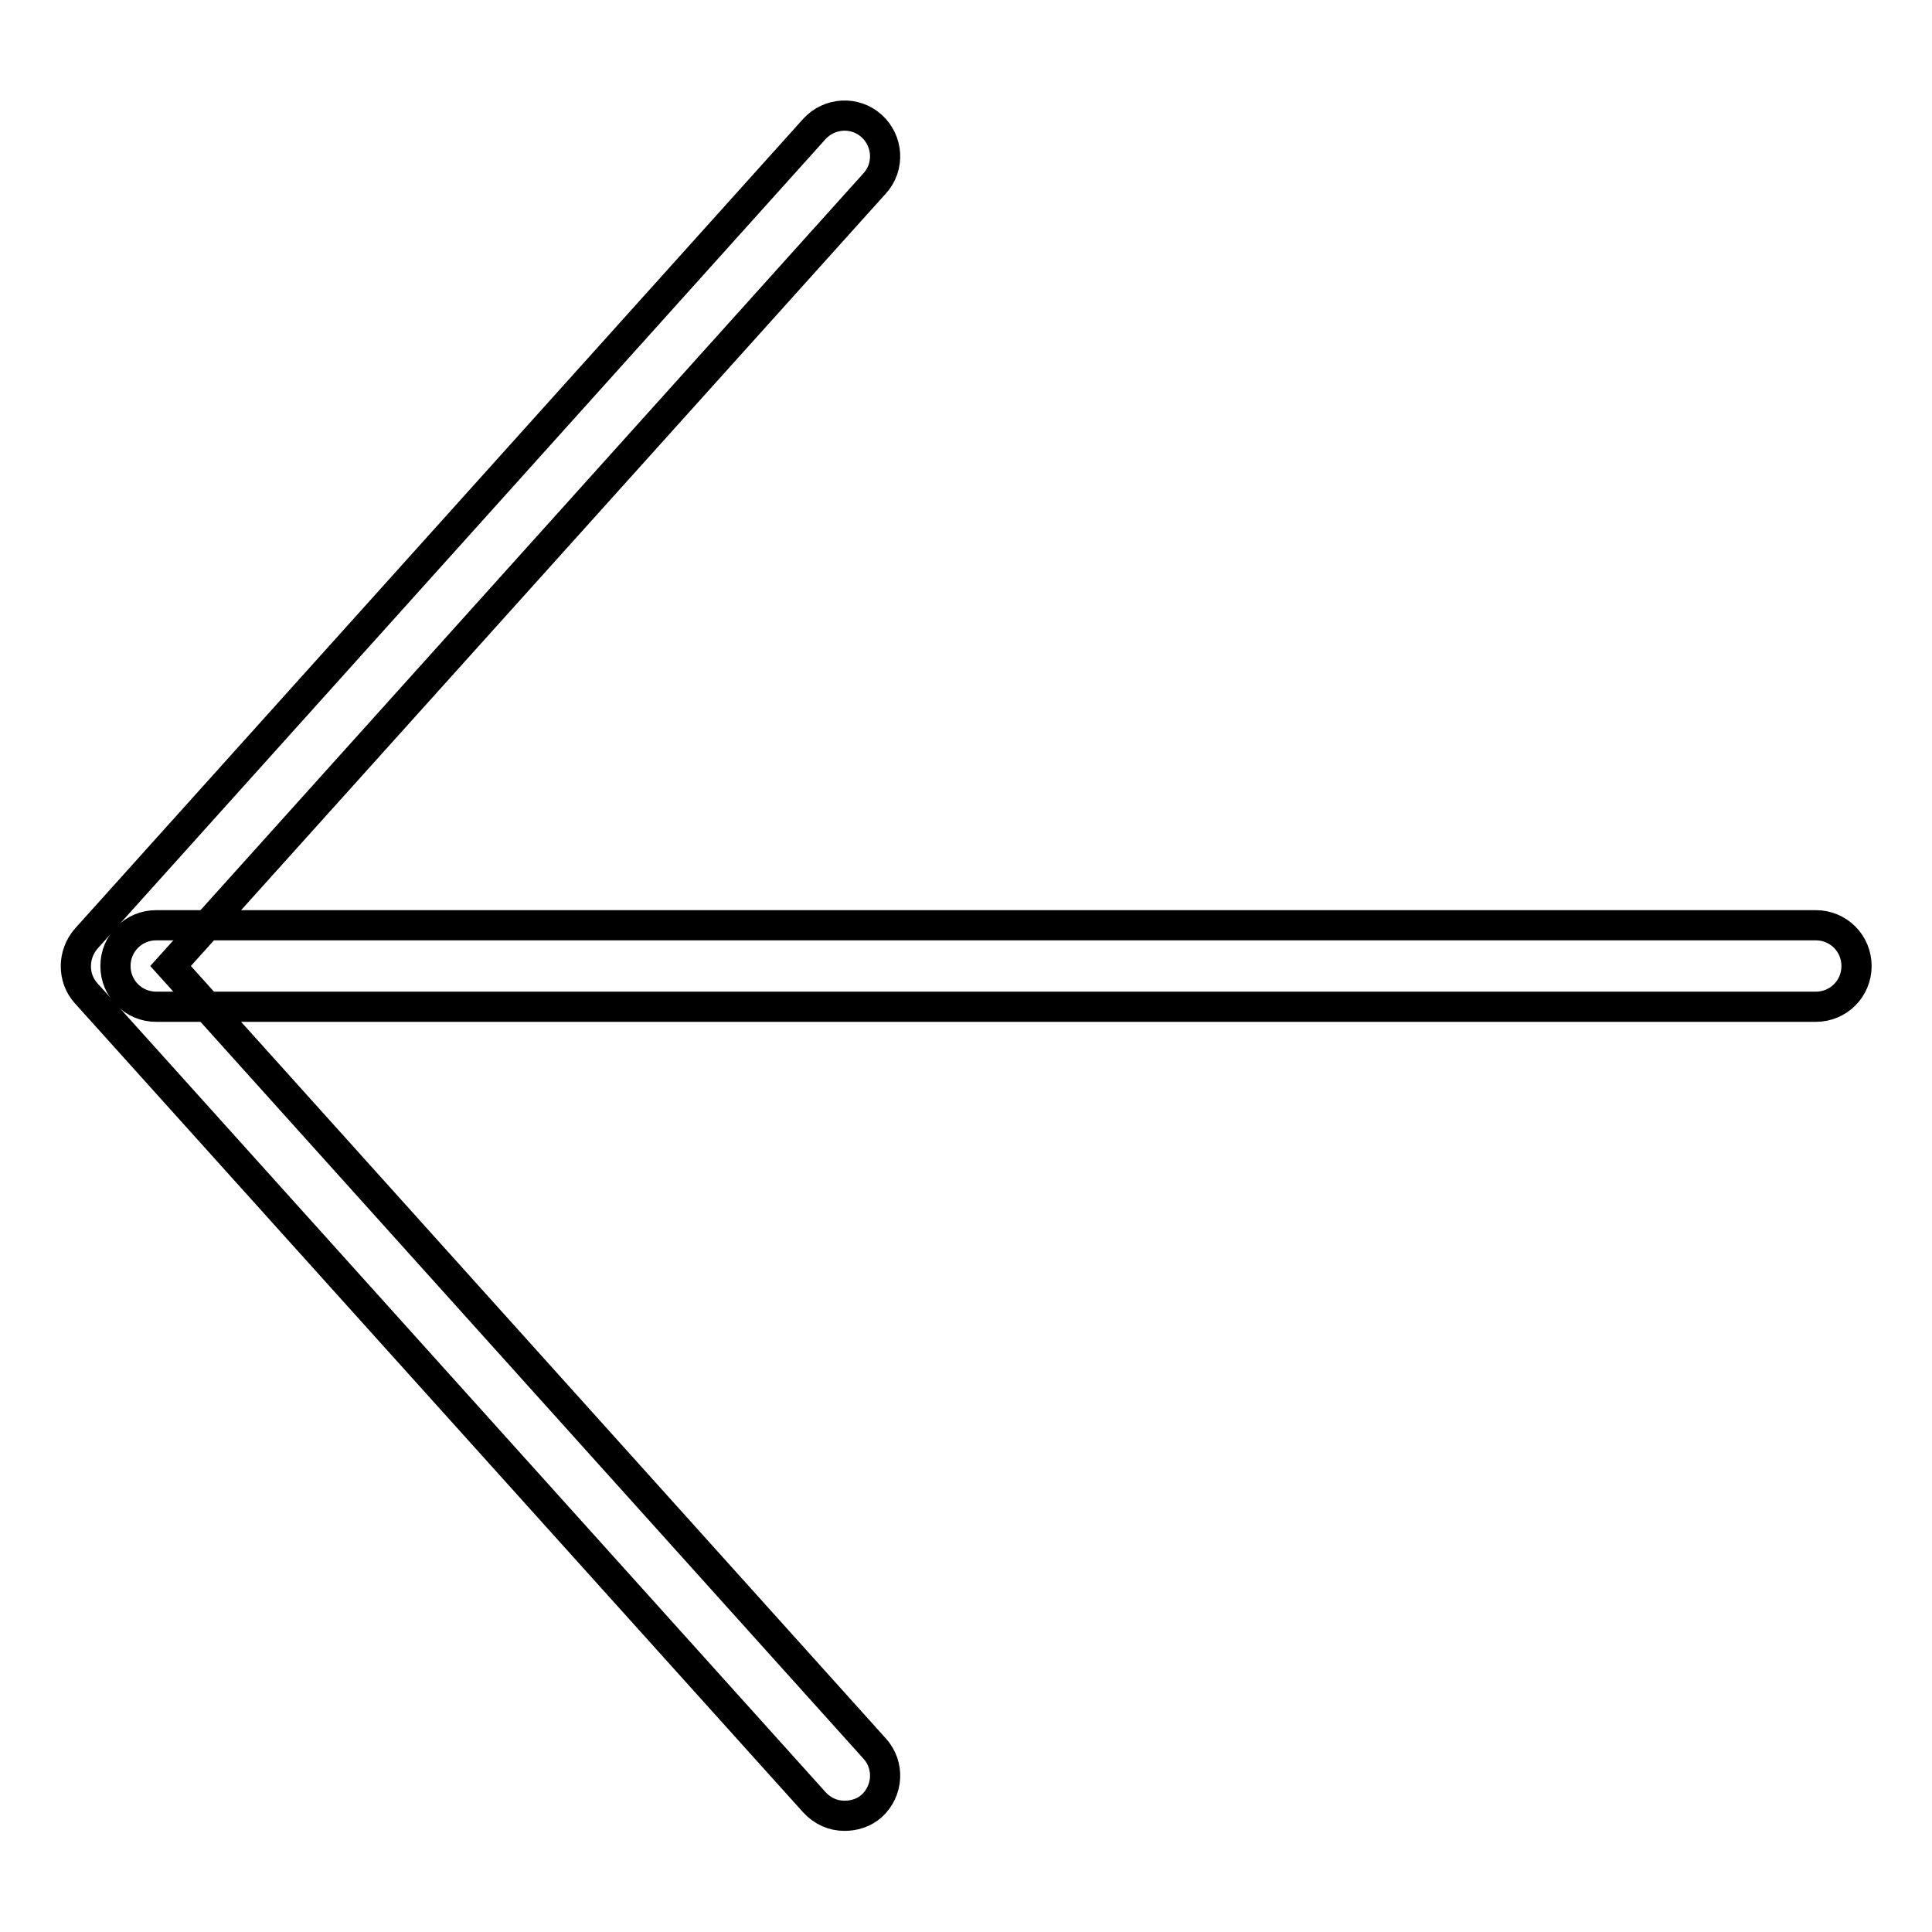
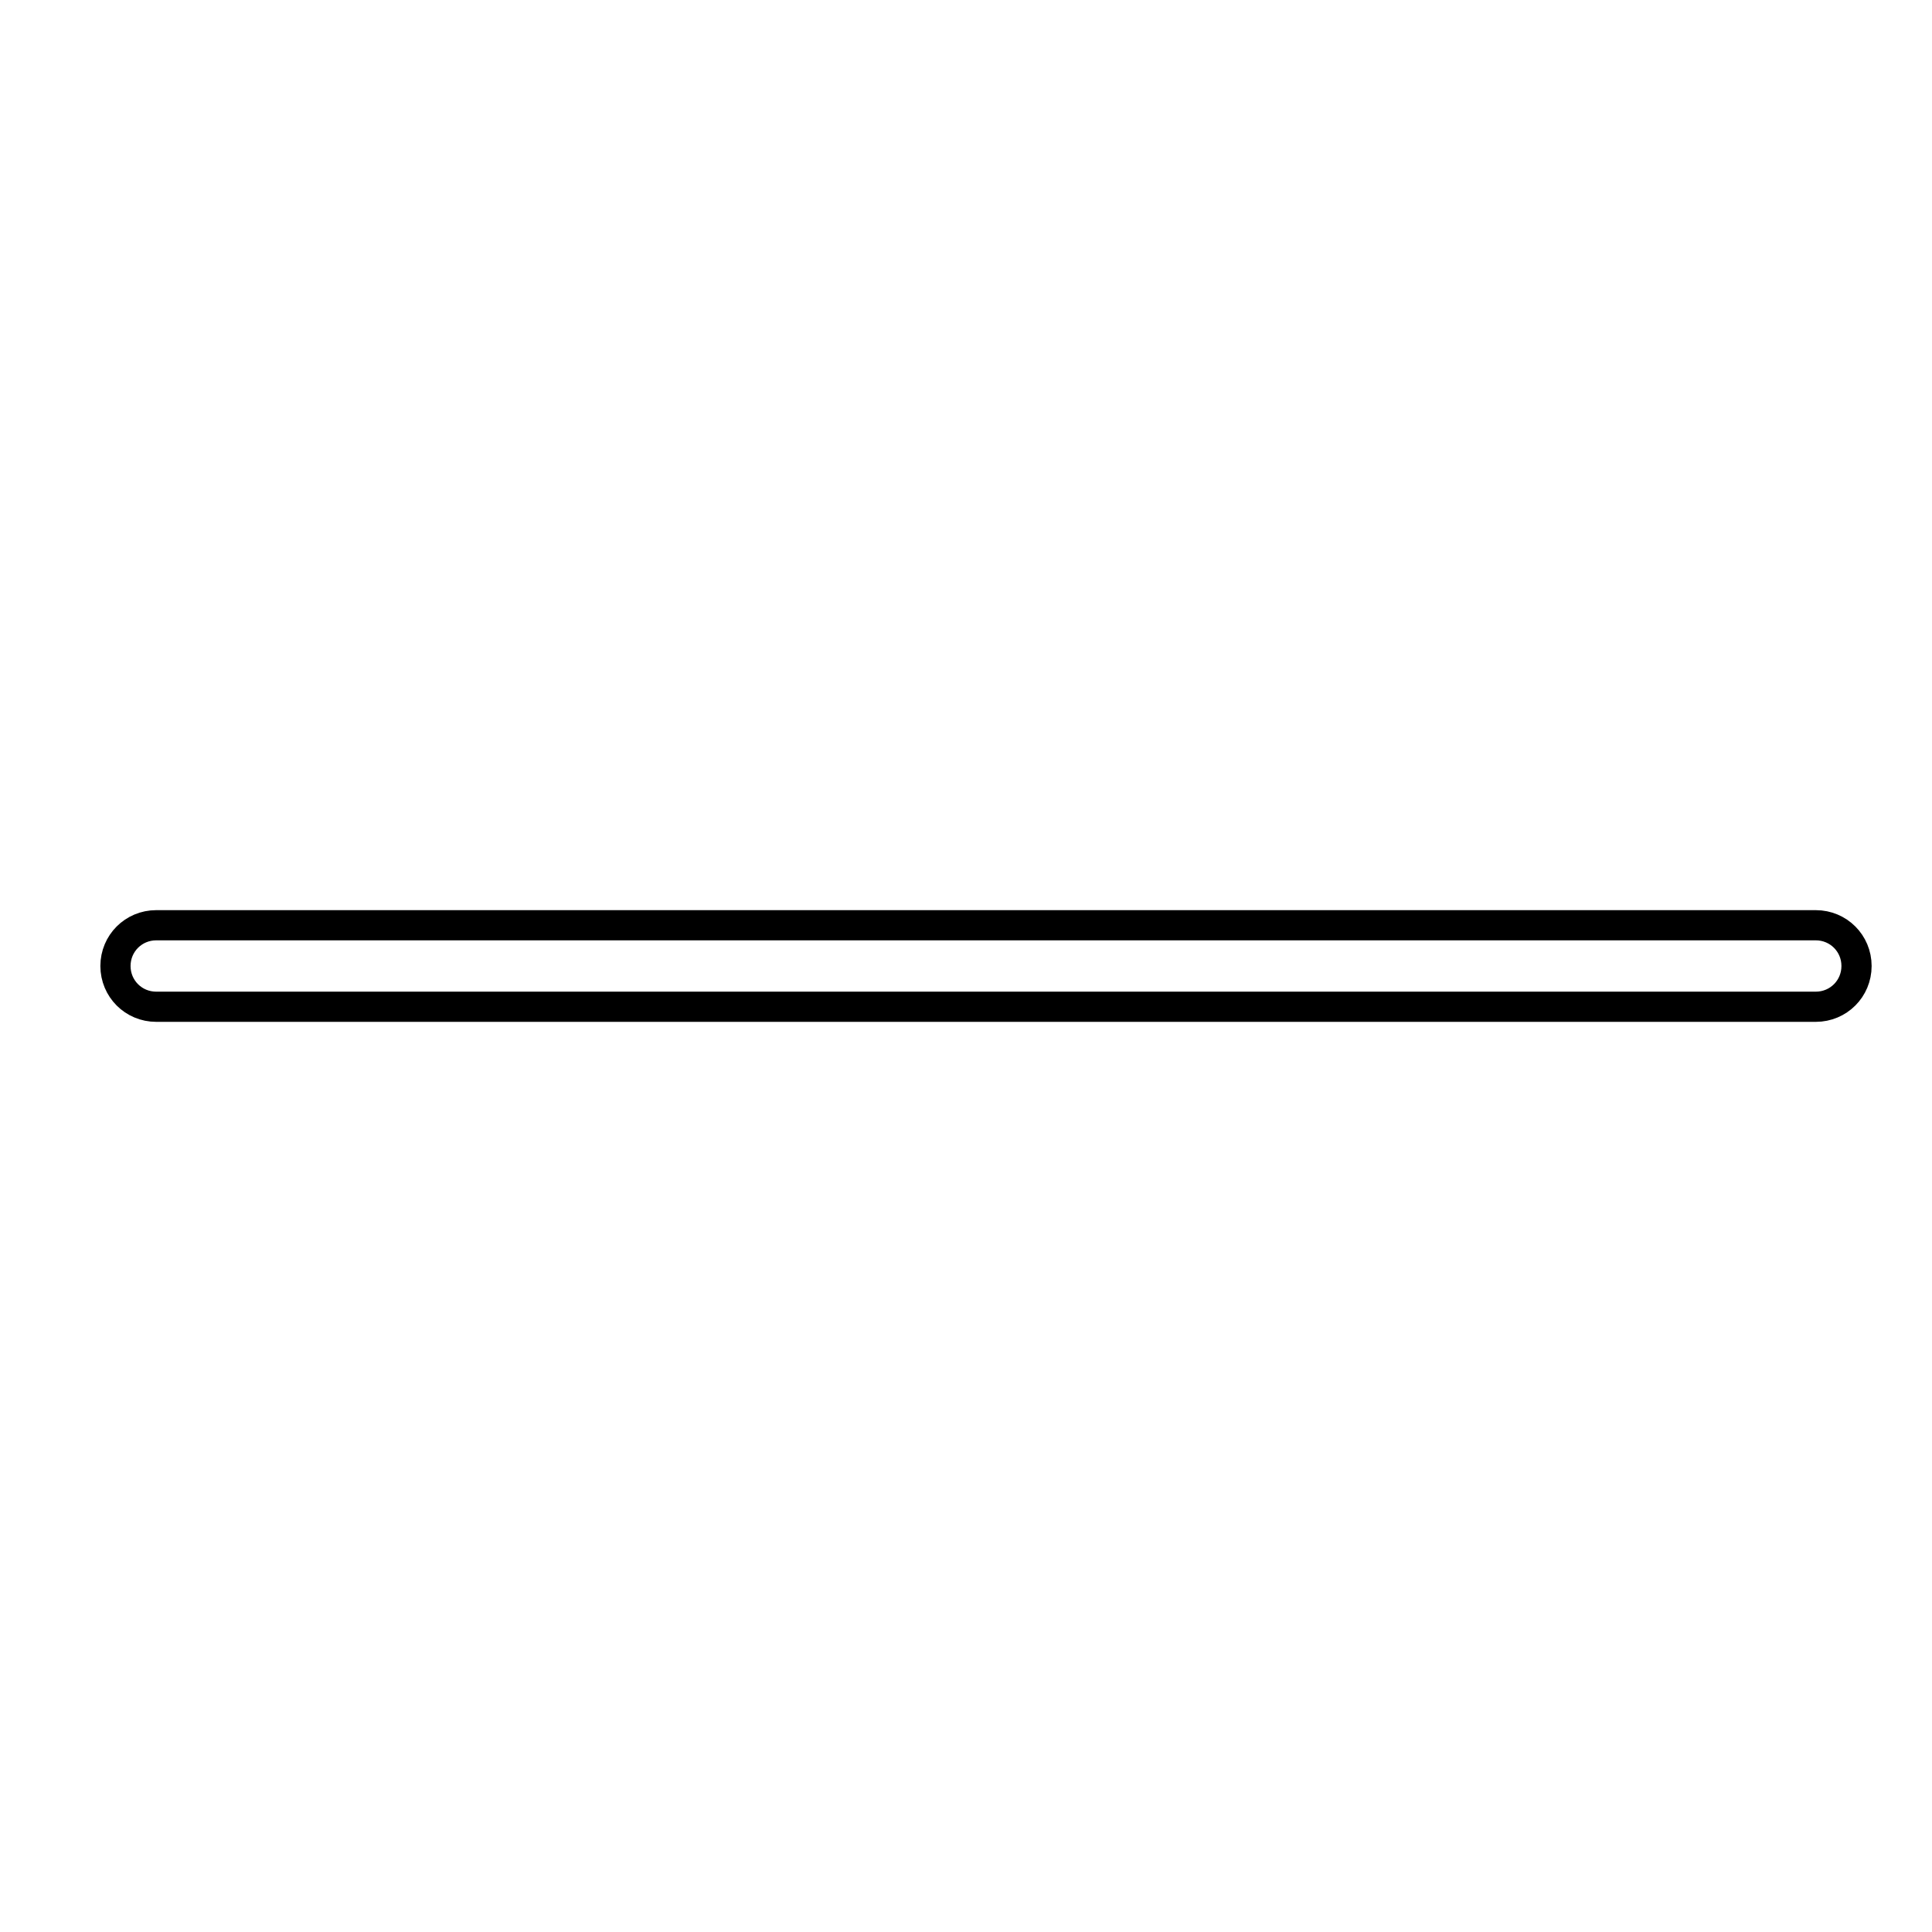
<svg xmlns="http://www.w3.org/2000/svg" version="1.1" x="0px" y="0px" viewBox="0 0 256 256" enable-background="new 0 0 256 256" xml:space="preserve">
  <g>
    <path stroke-width="4" fill-opacity="0" stroke="#000000" d="M240.6,133.4H20.7c-3,0-5.4-2.4-5.4-5.4s2.4-5.4,5.4-5.4h219.9c3,0,5.4,2.4,5.4,5.4 S243.6,133.4,240.6,133.4z" />
-     <path stroke-width="4" fill-opacity="0" stroke="#000000" d="M111.9,240.6c-1.5,0-2.9-0.6-4-1.8L11.4,131.6c-1.8-2-1.8-5.1,0-7.2l96.5-107.3c2-2.2,5.4-2.4,7.6-0.4 s2.4,5.4,0.4,7.6L22.6,128l93.3,103.7c2,2.2,1.8,5.6-0.4,7.6C114.5,240.2,113.2,240.6,111.9,240.6z" />
  </g>
</svg>